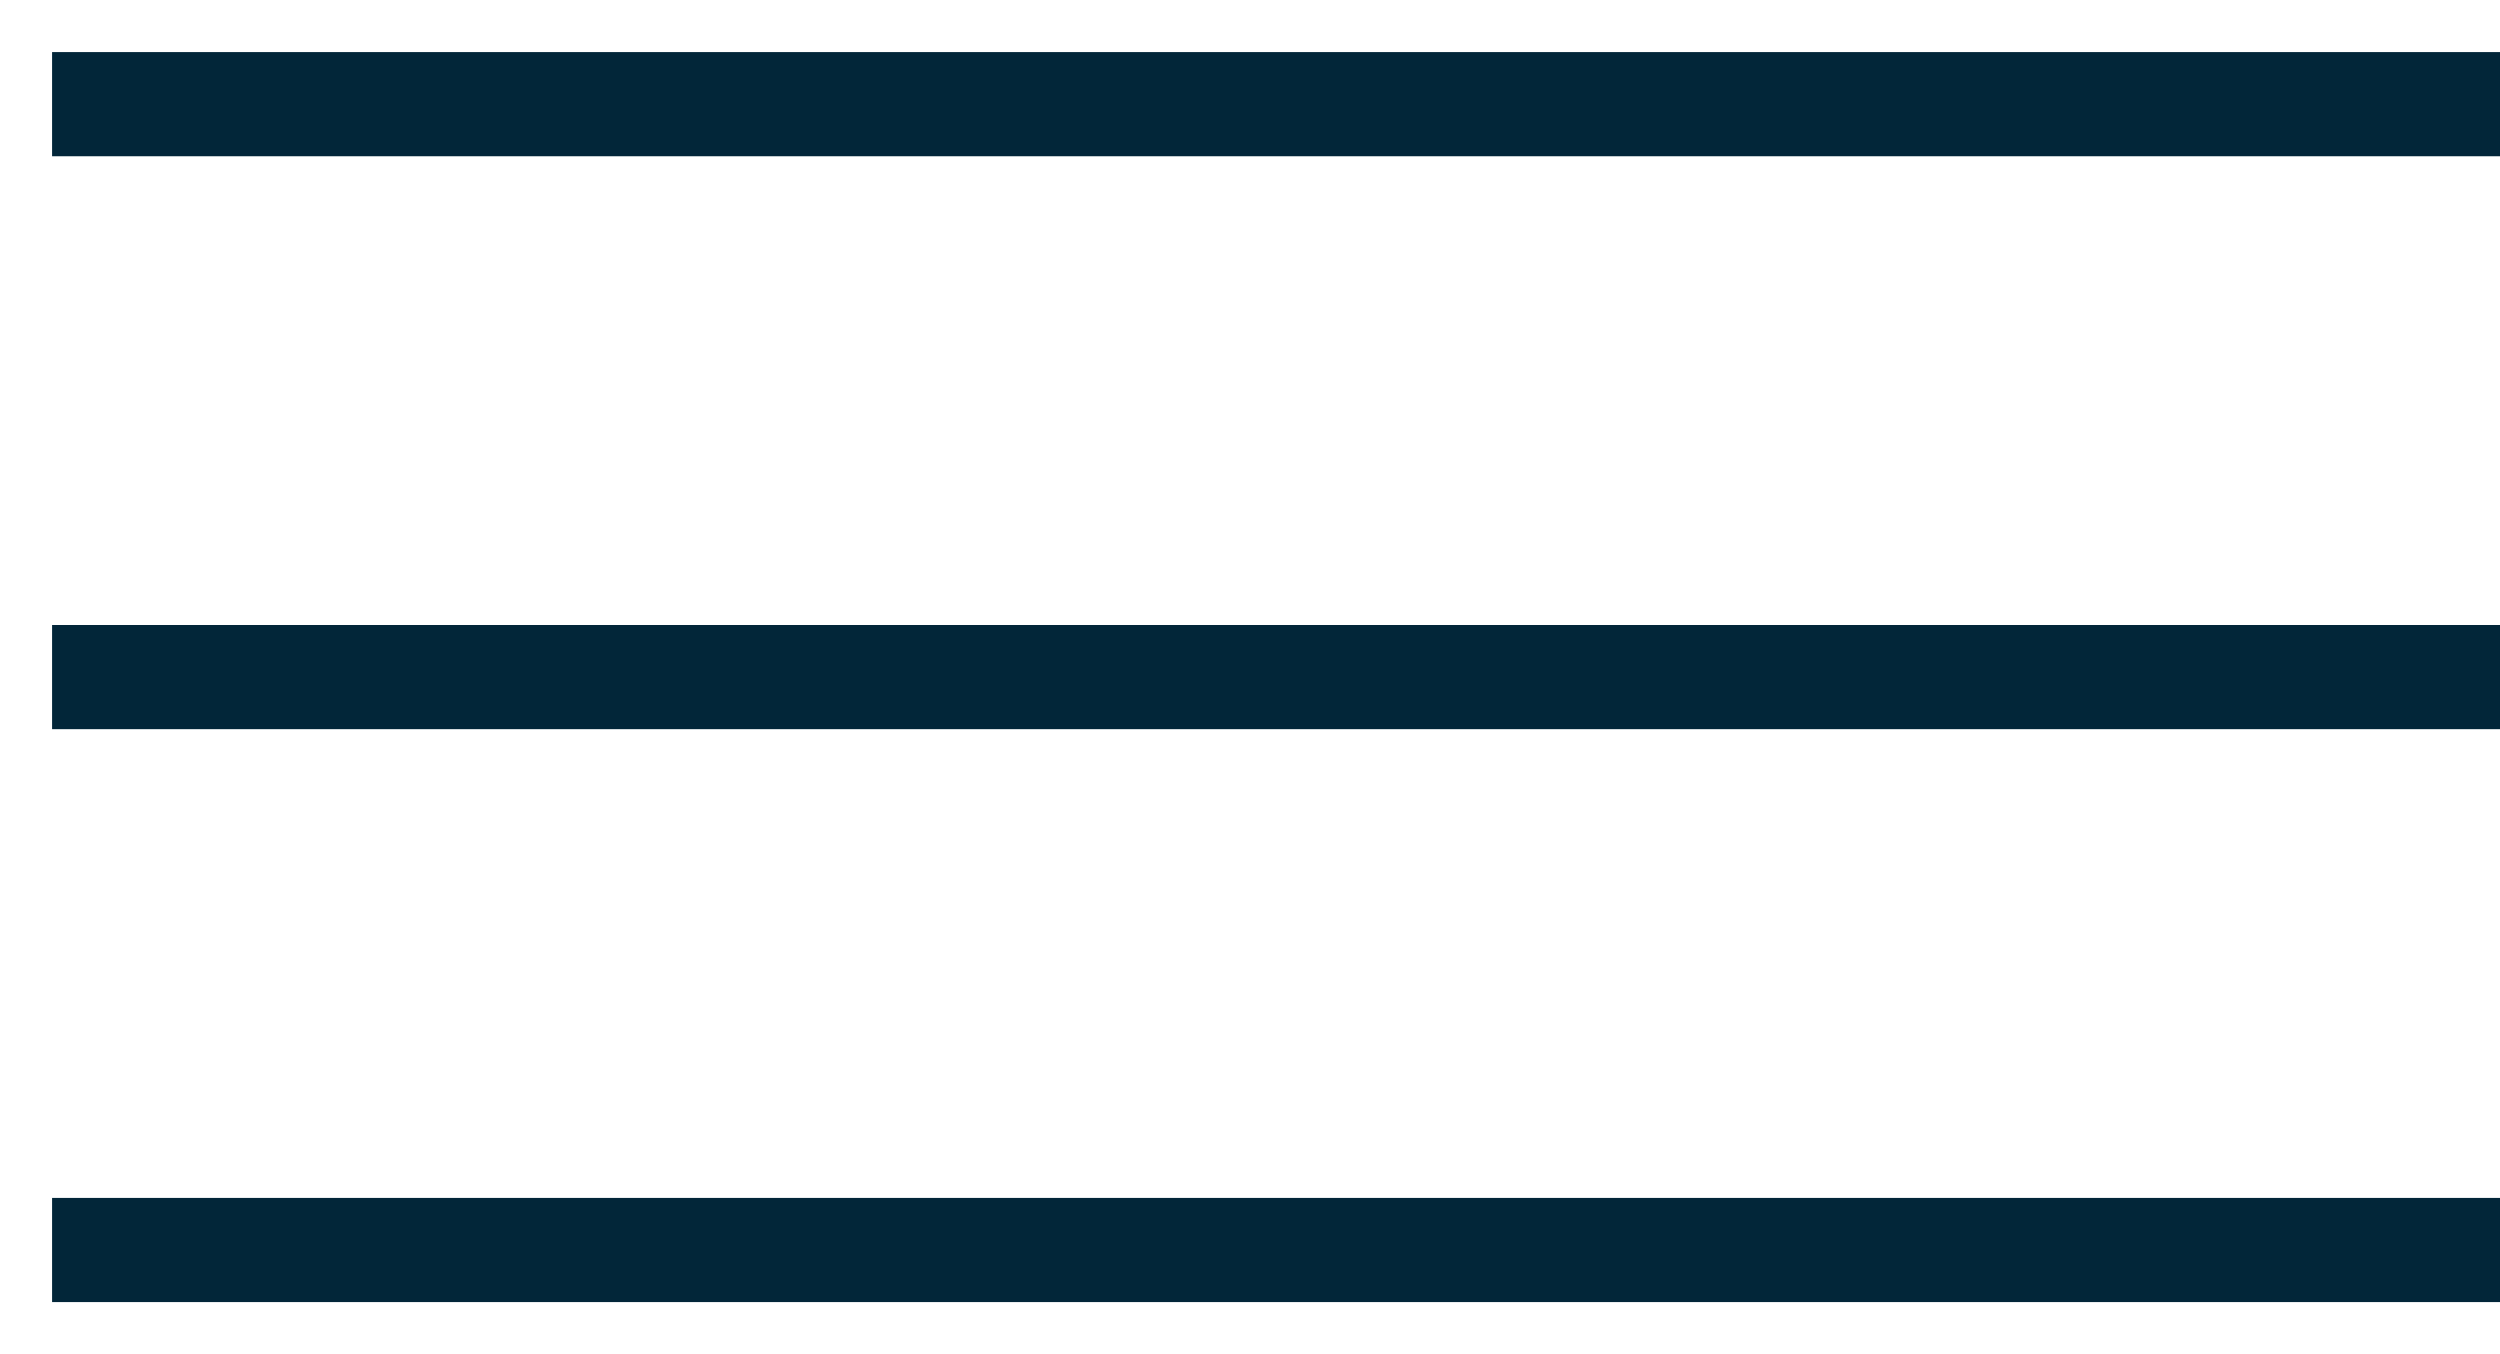
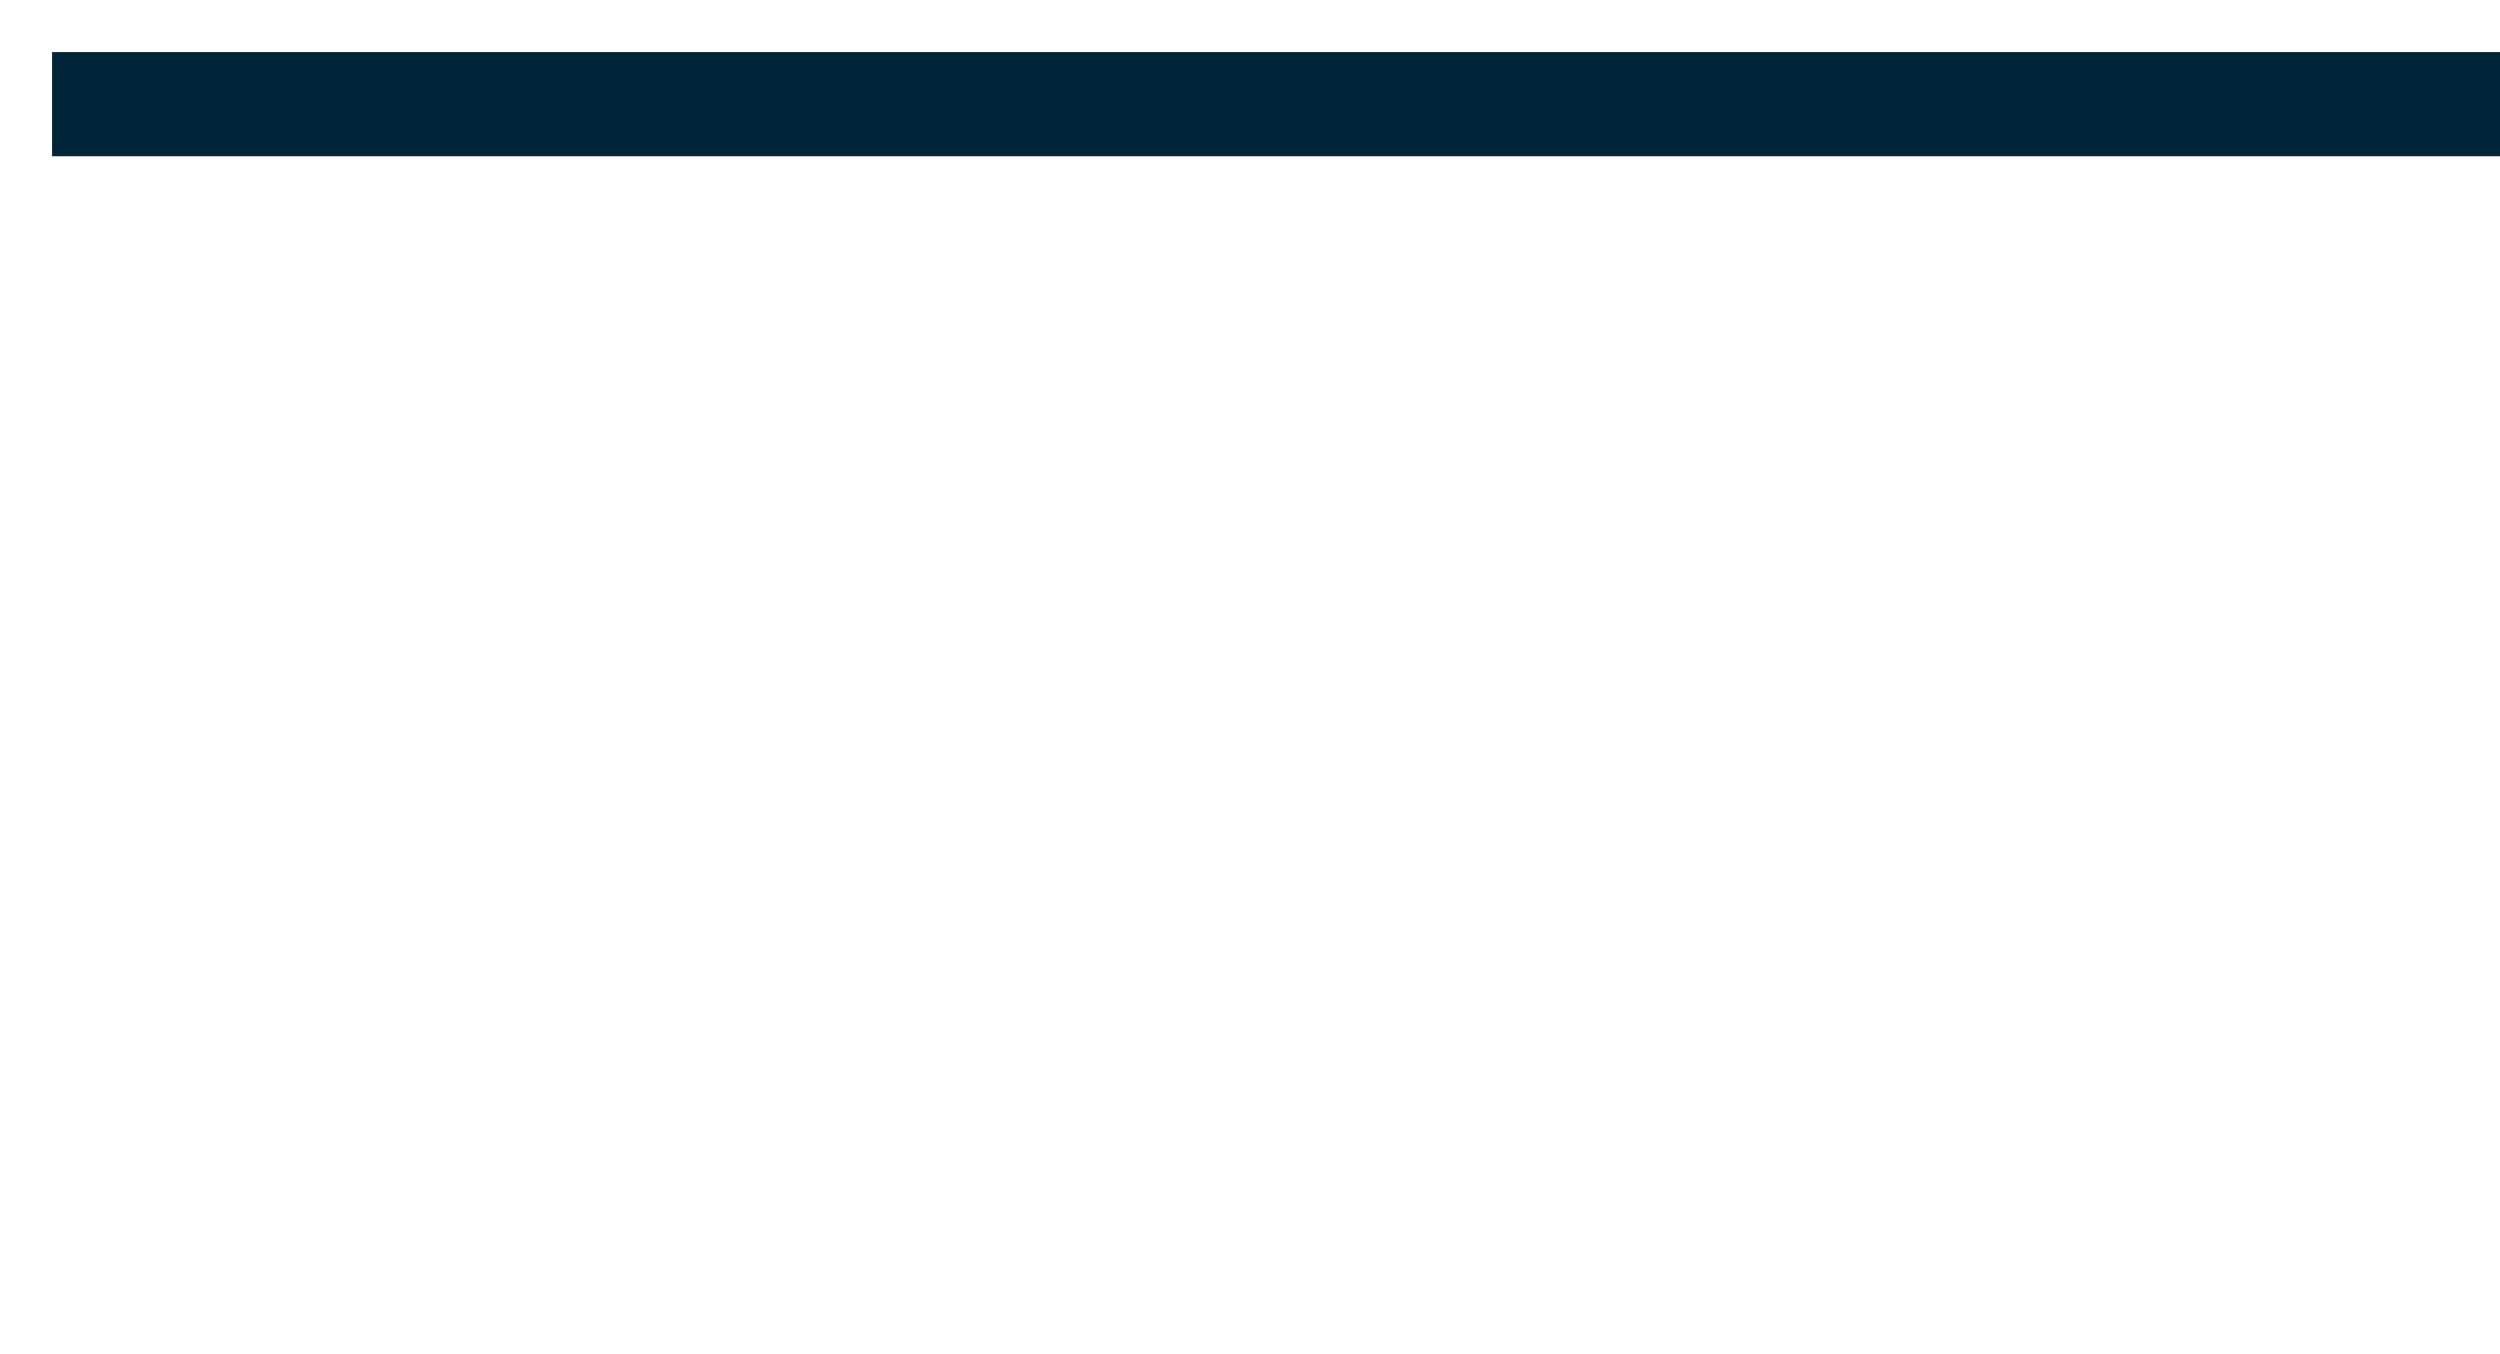
<svg xmlns="http://www.w3.org/2000/svg" width="24" height="13" viewBox="0 0 24 13" fill="none">
  <path fill-rule="evenodd" clip-rule="evenodd" d="M24 1.5H0.5V0.5H24V1.5Z" fill="#022639" />
-   <path fill-rule="evenodd" clip-rule="evenodd" d="M24 7H0.5V6H24V7Z" fill="#022639" />
-   <path fill-rule="evenodd" clip-rule="evenodd" d="M24 12.5H0.5V11.5H24V12.5Z" fill="#022639" />
</svg>